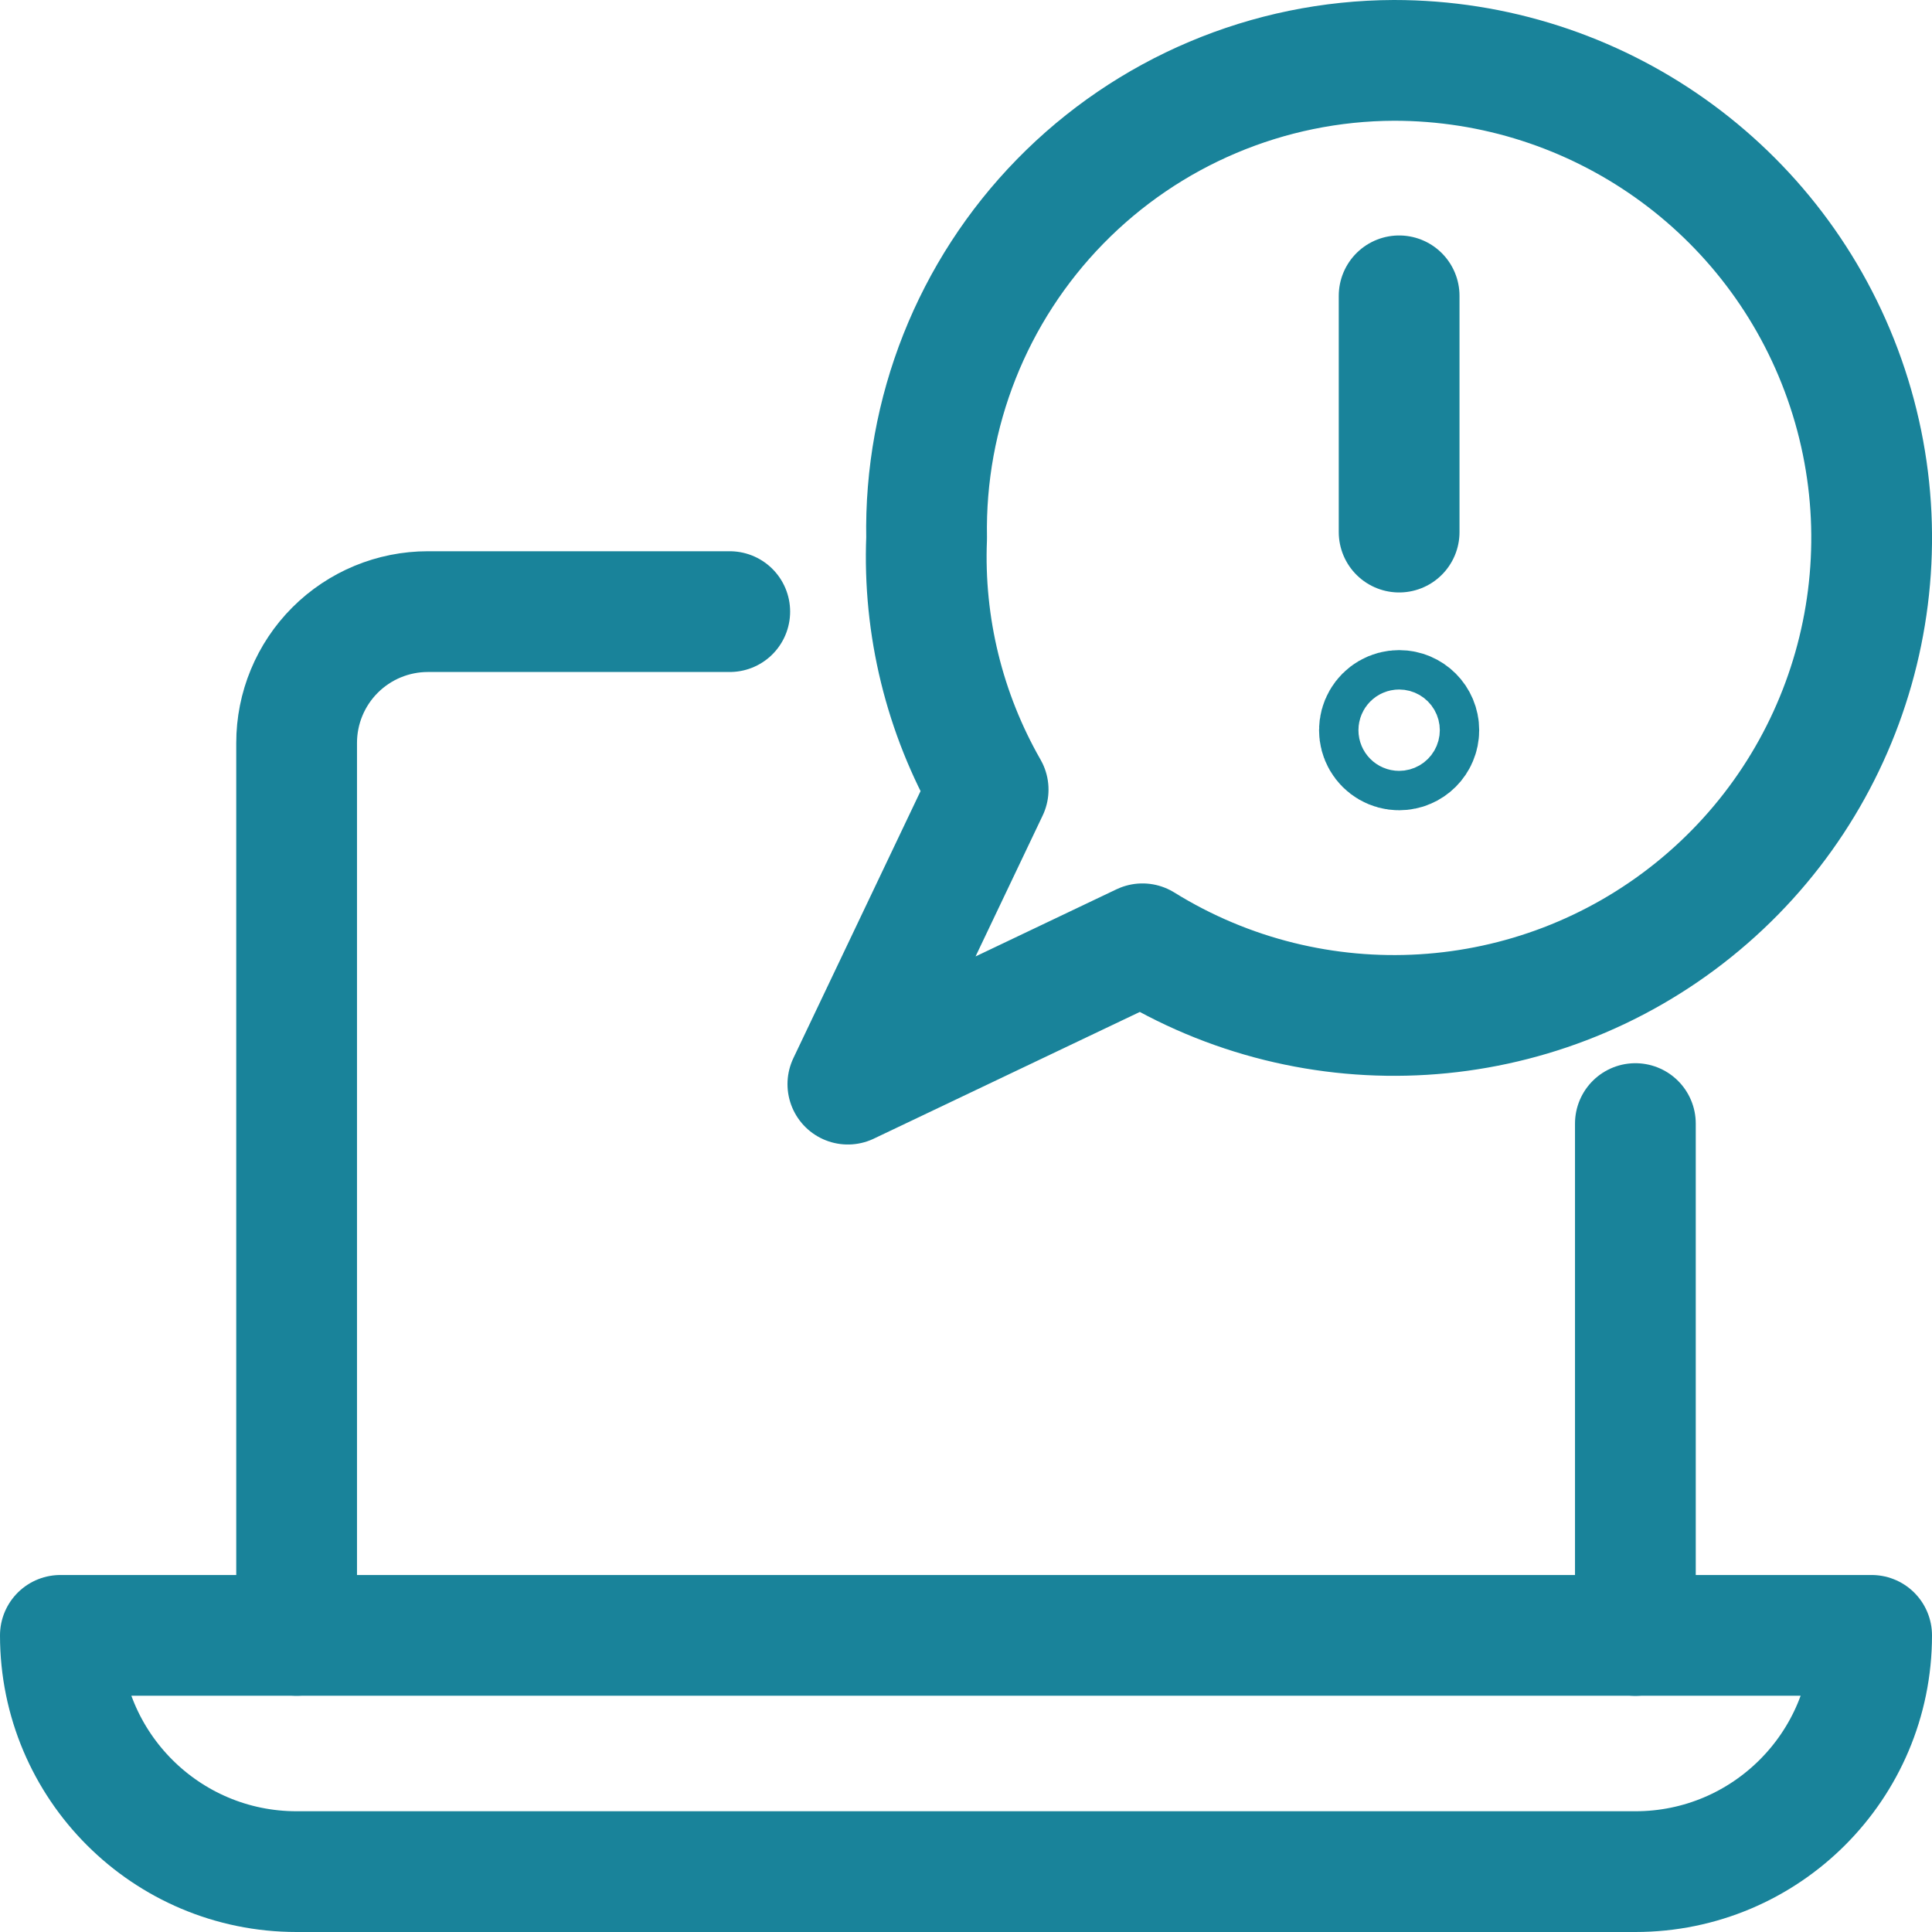
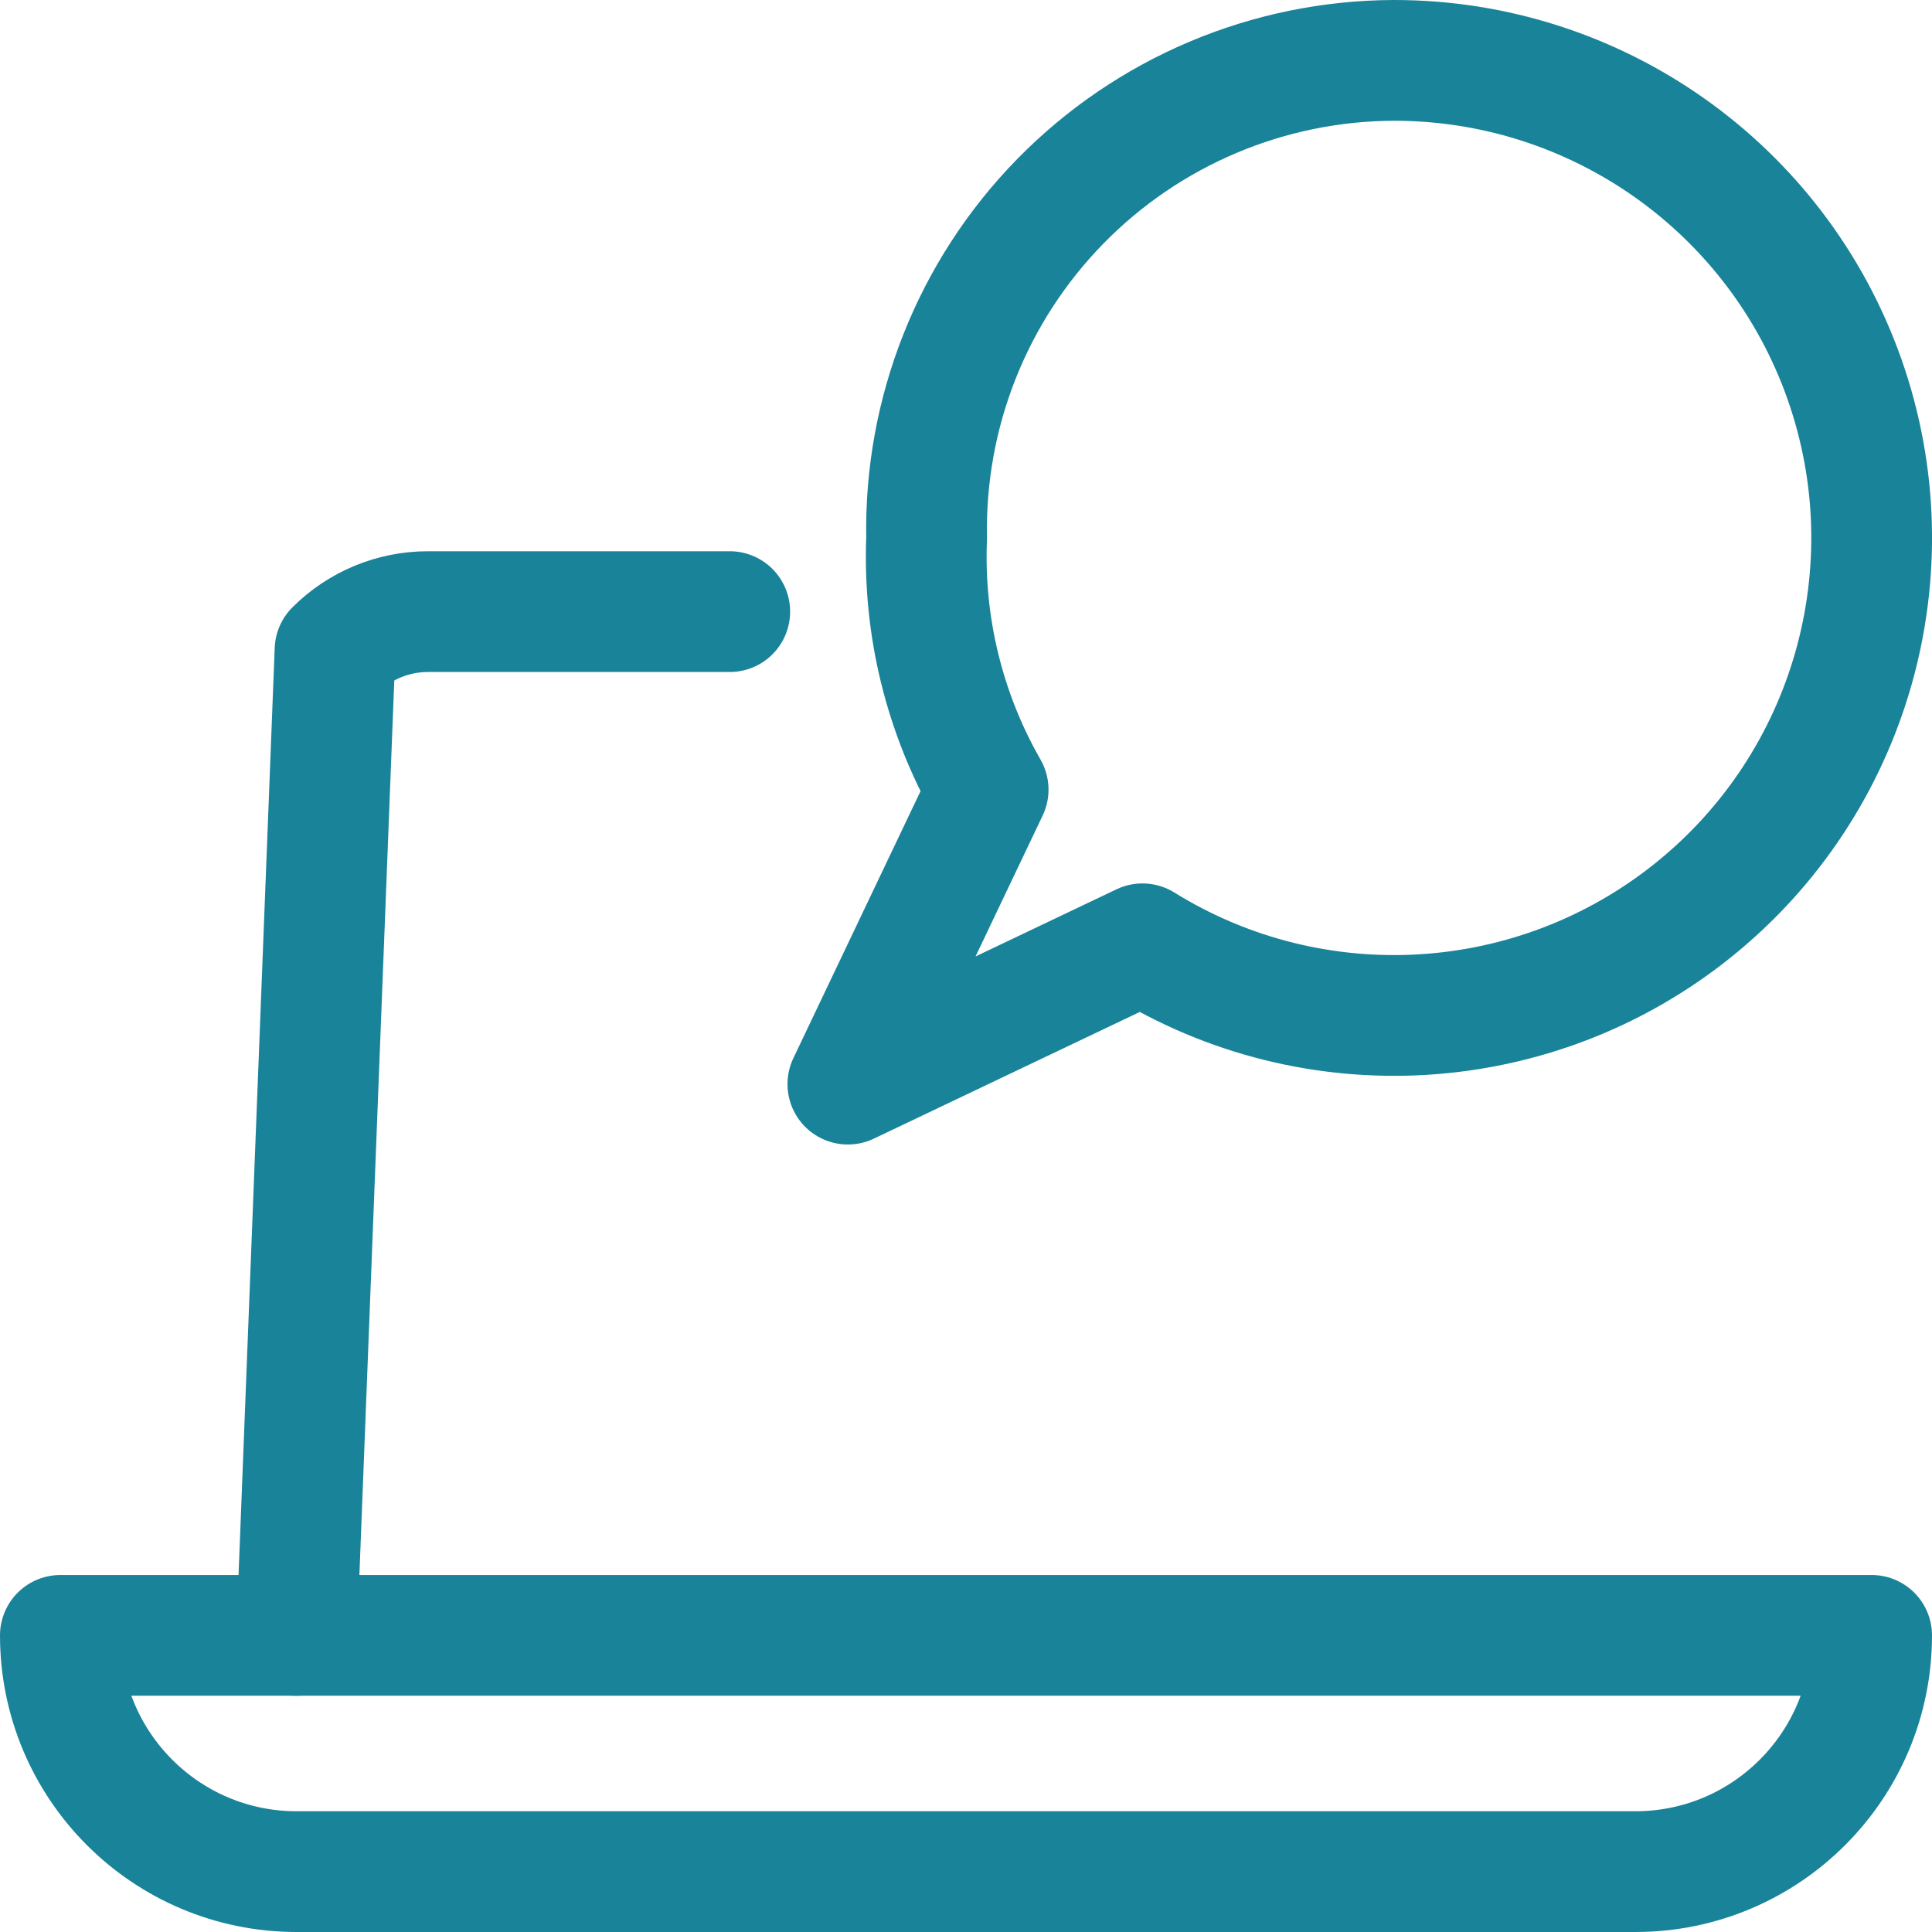
<svg xmlns="http://www.w3.org/2000/svg" width="96" height="96" viewBox="0 0 96 96">
  <g fill="none" fill-rule="evenodd">
-     <path stroke="#19839A" stroke-linecap="round" stroke-linejoin="round" stroke-width="6" d="M36.261,30.391 L21.262,30.391 C19.531,30.391 17.872,31.079 16.648,32.303 C15.425,33.527 14.738,35.188 14.739,36.918 L14.739,81.261" />
-     <line x1="81.261" x2="81.261" y1="81.265" y2="55.83" stroke="#19839A" stroke-linecap="round" stroke-linejoin="round" stroke-width="6" />
+     <path stroke="#19839A" stroke-linecap="round" stroke-linejoin="round" stroke-width="6" d="M36.261,30.391 L21.262,30.391 C19.531,30.391 17.872,31.079 16.648,32.303 L14.739,81.261" />
    <path stroke="#19839A" stroke-linecap="round" stroke-linejoin="round" stroke-width="6" d="M93 81.261C93 87.744 87.744 93 81.261 93L14.739 93C8.256 93 3 87.744 3 81.261L93 81.261 93 81.261ZM69.26 3C63.017 3.021 57.045 5.546 52.68 10.009 48.316 14.472 45.925 20.499 46.043 26.74 45.867 31.11 46.927 35.44 49.1 39.235L42.13 53.87 56.769 46.897C65.326 52.201 76.299 51.528 84.144 45.218 91.989 38.908 94.998 28.334 91.65 18.839 88.303 9.344 79.327 2.995 69.26 3L69.26 3Z" />
-     <line x1="69.522" x2="69.522" y1="26.439" y2="14.7" stroke="#19839A" stroke-linecap="round" stroke-linejoin="round" stroke-width="6" />
-     <path stroke="#19839A" stroke-width="6" d="M69.522 37.261C69.172 37.261 68.849 37.074 68.675 36.772 68.5 36.469 68.5 36.096 68.675 35.793 68.849 35.491 69.172 35.304 69.522 35.304M69.522 37.261C70.062 37.261 70.5 36.823 70.5 36.283 70.5 35.742 70.062 35.304 69.522 35.304" />
  </g>
</svg>